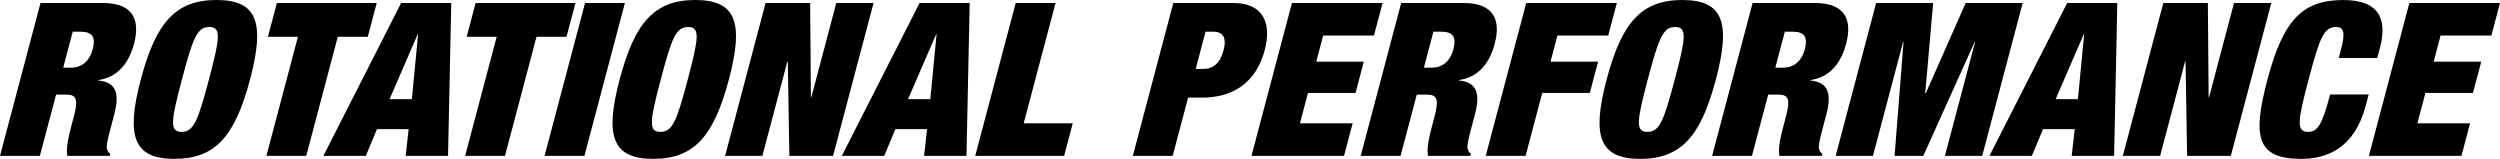
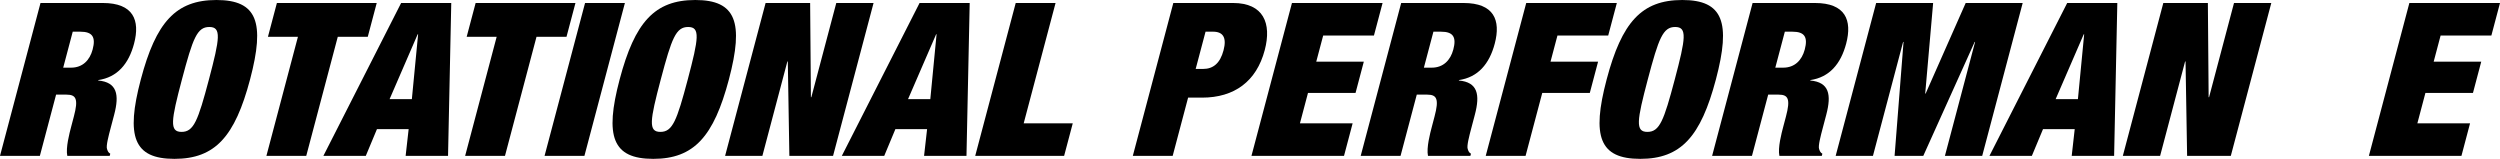
<svg xmlns="http://www.w3.org/2000/svg" id="Schrift" width="1570.44" height="99.8" viewBox="0 0 1570.44 99.8">
  <path d="M25.44,1.88h39.16c19.11,0,23.53,10.76,19.61,25.55-3.38,12.78-10.57,21.12-22.47,22.87l-.07.27c11.82,1.08,13.43,8.75,10.04,21.52l-2.17,8.21c-1.32,4.98-3.03,11.43-2.31,13.31.38,1.08.64,2.15,2.04,2.96l-.36,1.35h-26.64c-1.06-5.11,1.36-14.25,2.43-18.29l1.7-6.46c2.89-10.89,1.48-13.72-4.57-13.72h-6.6l-10.19,38.46H0L25.44,1.88ZM39.7,42.5h4.98c7.13,0,11.71-4.58,13.52-11.43,2.07-7.8-.14-11.16-7.67-11.16h-4.84l-5.99,22.6Z" />
  <path d="M135.98,0c25.57,0,30.61,13.99,21.11,49.89-9.52,35.91-21.96,49.9-47.53,49.9s-30.61-13.99-21.1-49.9C97.96,13.99,110.41,0,135.98,0ZM114.04,82.85c7.67,0,10.33-7,17.21-32.95,6.87-25.96,7.92-32.95.24-32.95s-10.33,6.99-17.2,32.95c-6.88,25.96-7.92,32.95-.25,32.95Z" />
  <path d="M187.15,23.13h-18.84l5.63-21.25h62.71l-5.63,21.25h-18.84l-19.8,74.78h-25.03l19.8-74.78Z" />
  <path d="M251.98,1.88h31.49l-2.02,96.03h-26.64l1.9-16.81h-19.91l-7.01,16.81h-26.64L251.98,1.88ZM262.65,21.52h-.27l-17.65,40.75h13.99l3.93-40.75Z" />
  <path d="M311.99,23.13h-18.84l5.63-21.25h62.71l-5.63,21.25h-18.84l-19.8,74.78h-25.03l19.8-74.78Z" />
  <path d="M367.52,1.88h25.03l-25.43,96.03h-25.04L367.52,1.88Z" />
  <path d="M436.77,0c25.57,0,30.61,13.99,21.11,49.89-9.52,35.91-21.96,49.9-47.53,49.9s-30.61-13.99-21.1-49.9C398.75,13.99,411.2,0,436.77,0ZM414.83,82.85c7.67,0,10.33-7,17.21-32.95,6.87-25.96,7.92-32.95.24-32.95s-10.33,6.99-17.2,32.95c-6.88,25.96-7.92,32.95-.25,32.95Z" />
  <path d="M480.93,1.88h27.98l.48,59.18h.27l15.67-59.18h23.42l-25.44,96.03h-27.45l-.98-59.31h-.27l-15.7,59.31h-23.42L480.93,1.88Z" />
  <path d="M577.65,1.88h31.49l-2.02,96.03h-26.64l1.9-16.81h-19.91l-7.01,16.81h-26.64L577.65,1.88ZM588.33,21.52h-.27l-17.65,40.75h13.99l3.93-40.75Z" />
  <path d="M638.05,1.88h25.03l-20.02,75.59h30.82l-5.42,20.44h-55.85L638.05,1.88Z" />
  <path d="M737.05,1.88h37.54c19.11,0,24.34,12.78,19.89,29.59-5.2,19.63-19.07,29.86-39.39,29.86h-8.75l-9.69,36.58h-25.04L737.05,1.88ZM751.11,43.3h4.71c6.32,0,10.65-3.63,12.78-11.7,2.1-7.94-.27-11.7-6.59-11.7h-4.71l-6.2,23.4Z" />
  <path d="M811.58,1.88h56.92l-5.42,20.44h-31.89l-4.35,16.41h29.88l-5.2,19.64h-29.87l-5.06,19.1h33.1l-5.41,20.44h-58.14L811.58,1.88Z" />
  <path d="M880.19,1.88h39.16c19.11,0,23.53,10.76,19.61,25.55-3.38,12.78-10.57,21.12-22.47,22.87l-.07.27c11.82,1.08,13.43,8.75,10.04,21.52l-2.17,8.21c-1.32,4.98-3.03,11.43-2.31,13.31.38,1.08.64,2.15,2.04,2.96l-.36,1.35h-26.64c-1.06-5.11,1.36-14.25,2.43-18.29l1.7-6.46c2.89-10.89,1.48-13.72-4.57-13.72h-6.6l-10.19,38.46h-25.03L880.19,1.88ZM894.45,42.5h4.98c7.13,0,11.71-4.58,13.52-11.43,2.07-7.8-.14-11.16-7.67-11.16h-4.84l-5.99,22.6Z" />
  <path d="M958.74,1.88h56.92l-5.42,20.44h-31.89l-4.35,16.41h29.88l-5.2,19.64h-29.87l-10.48,39.54h-25.03L958.74,1.88Z" />
  <path d="M1056.79,0c25.57,0,30.61,13.99,21.1,49.89-9.51,35.91-21.96,49.9-47.53,49.9s-30.61-13.99-21.1-49.9c9.51-35.91,21.96-49.89,47.53-49.89ZM1034.85,82.85c7.67,0,10.33-7,17.2-32.95,6.88-25.96,7.92-32.95.25-32.95s-10.33,6.99-17.2,32.95c-6.87,25.96-7.92,32.95-.25,32.95Z" />
  <path d="M1100.94,1.88h39.16c19.11,0,23.53,10.76,19.61,25.55-3.38,12.78-10.57,21.12-22.47,22.87l-.07.27c11.82,1.08,13.43,8.75,10.04,21.52l-2.17,8.21c-1.32,4.98-3.03,11.43-2.32,13.31.38,1.08.65,2.15,2.05,2.96l-.36,1.35h-26.64c-1.07-5.11,1.35-14.25,2.42-18.29l1.71-6.46c2.88-10.89,1.48-13.72-4.57-13.72h-6.6l-10.19,38.46h-25.03l25.43-96.03ZM1115.21,42.5h4.98c7.13,0,11.71-4.58,13.52-11.43,2.06-7.8-.14-11.16-7.68-11.16h-4.84l-5.99,22.6Z" />
  <path d="M1178.55,1.88h35.8l-4.98,56.9h.27l25.16-56.9h35.8l-25.43,96.03h-23.42l18.95-71.55h-.27l-32.27,71.55h-18.03l5.62-71.55h-.27l-18.94,71.55h-23.42l25.43-96.03Z" />
  <path d="M1298.56,1.88h31.49l-2.01,96.03h-26.64l1.89-16.81h-19.91l-7.01,16.81h-26.64L1298.56,1.88ZM1309.23,21.52h-.27l-17.65,40.75h13.99l3.93-40.75Z" />
  <path d="M1358.95,1.88h27.98l.48,59.18h.27l15.67-59.18h23.42l-25.43,96.03h-27.45l-.99-59.31h-.27l-15.7,59.31h-23.42l25.43-96.03Z" />
-   <path d="M1470.55,31.07c2.88-10.89,1.72-14.12-3.13-14.12-7.67,0-10.33,6.99-17.2,32.95-6.87,25.96-7.92,32.95-.25,32.95,6.19,0,8.97-5.38,13.77-23.53h24.22l-1.89,7.12c-7.12,26.9-24.57,33.36-40.59,33.36-28.13,0-30.58-14.13-21.1-49.9,9.73-36.72,21.56-49.89,47.53-49.89,22.61,0,27.96,11.84,23.04,30.39l-1.61,6.05h-24.22l1.42-5.38Z" />
  <path d="M1513.52,1.88h56.92l-5.42,20.44h-31.89l-4.35,16.41h29.88l-5.2,19.64h-29.87l-5.06,19.1h33.1l-5.41,20.44h-58.14l25.43-96.03Z" />
</svg>